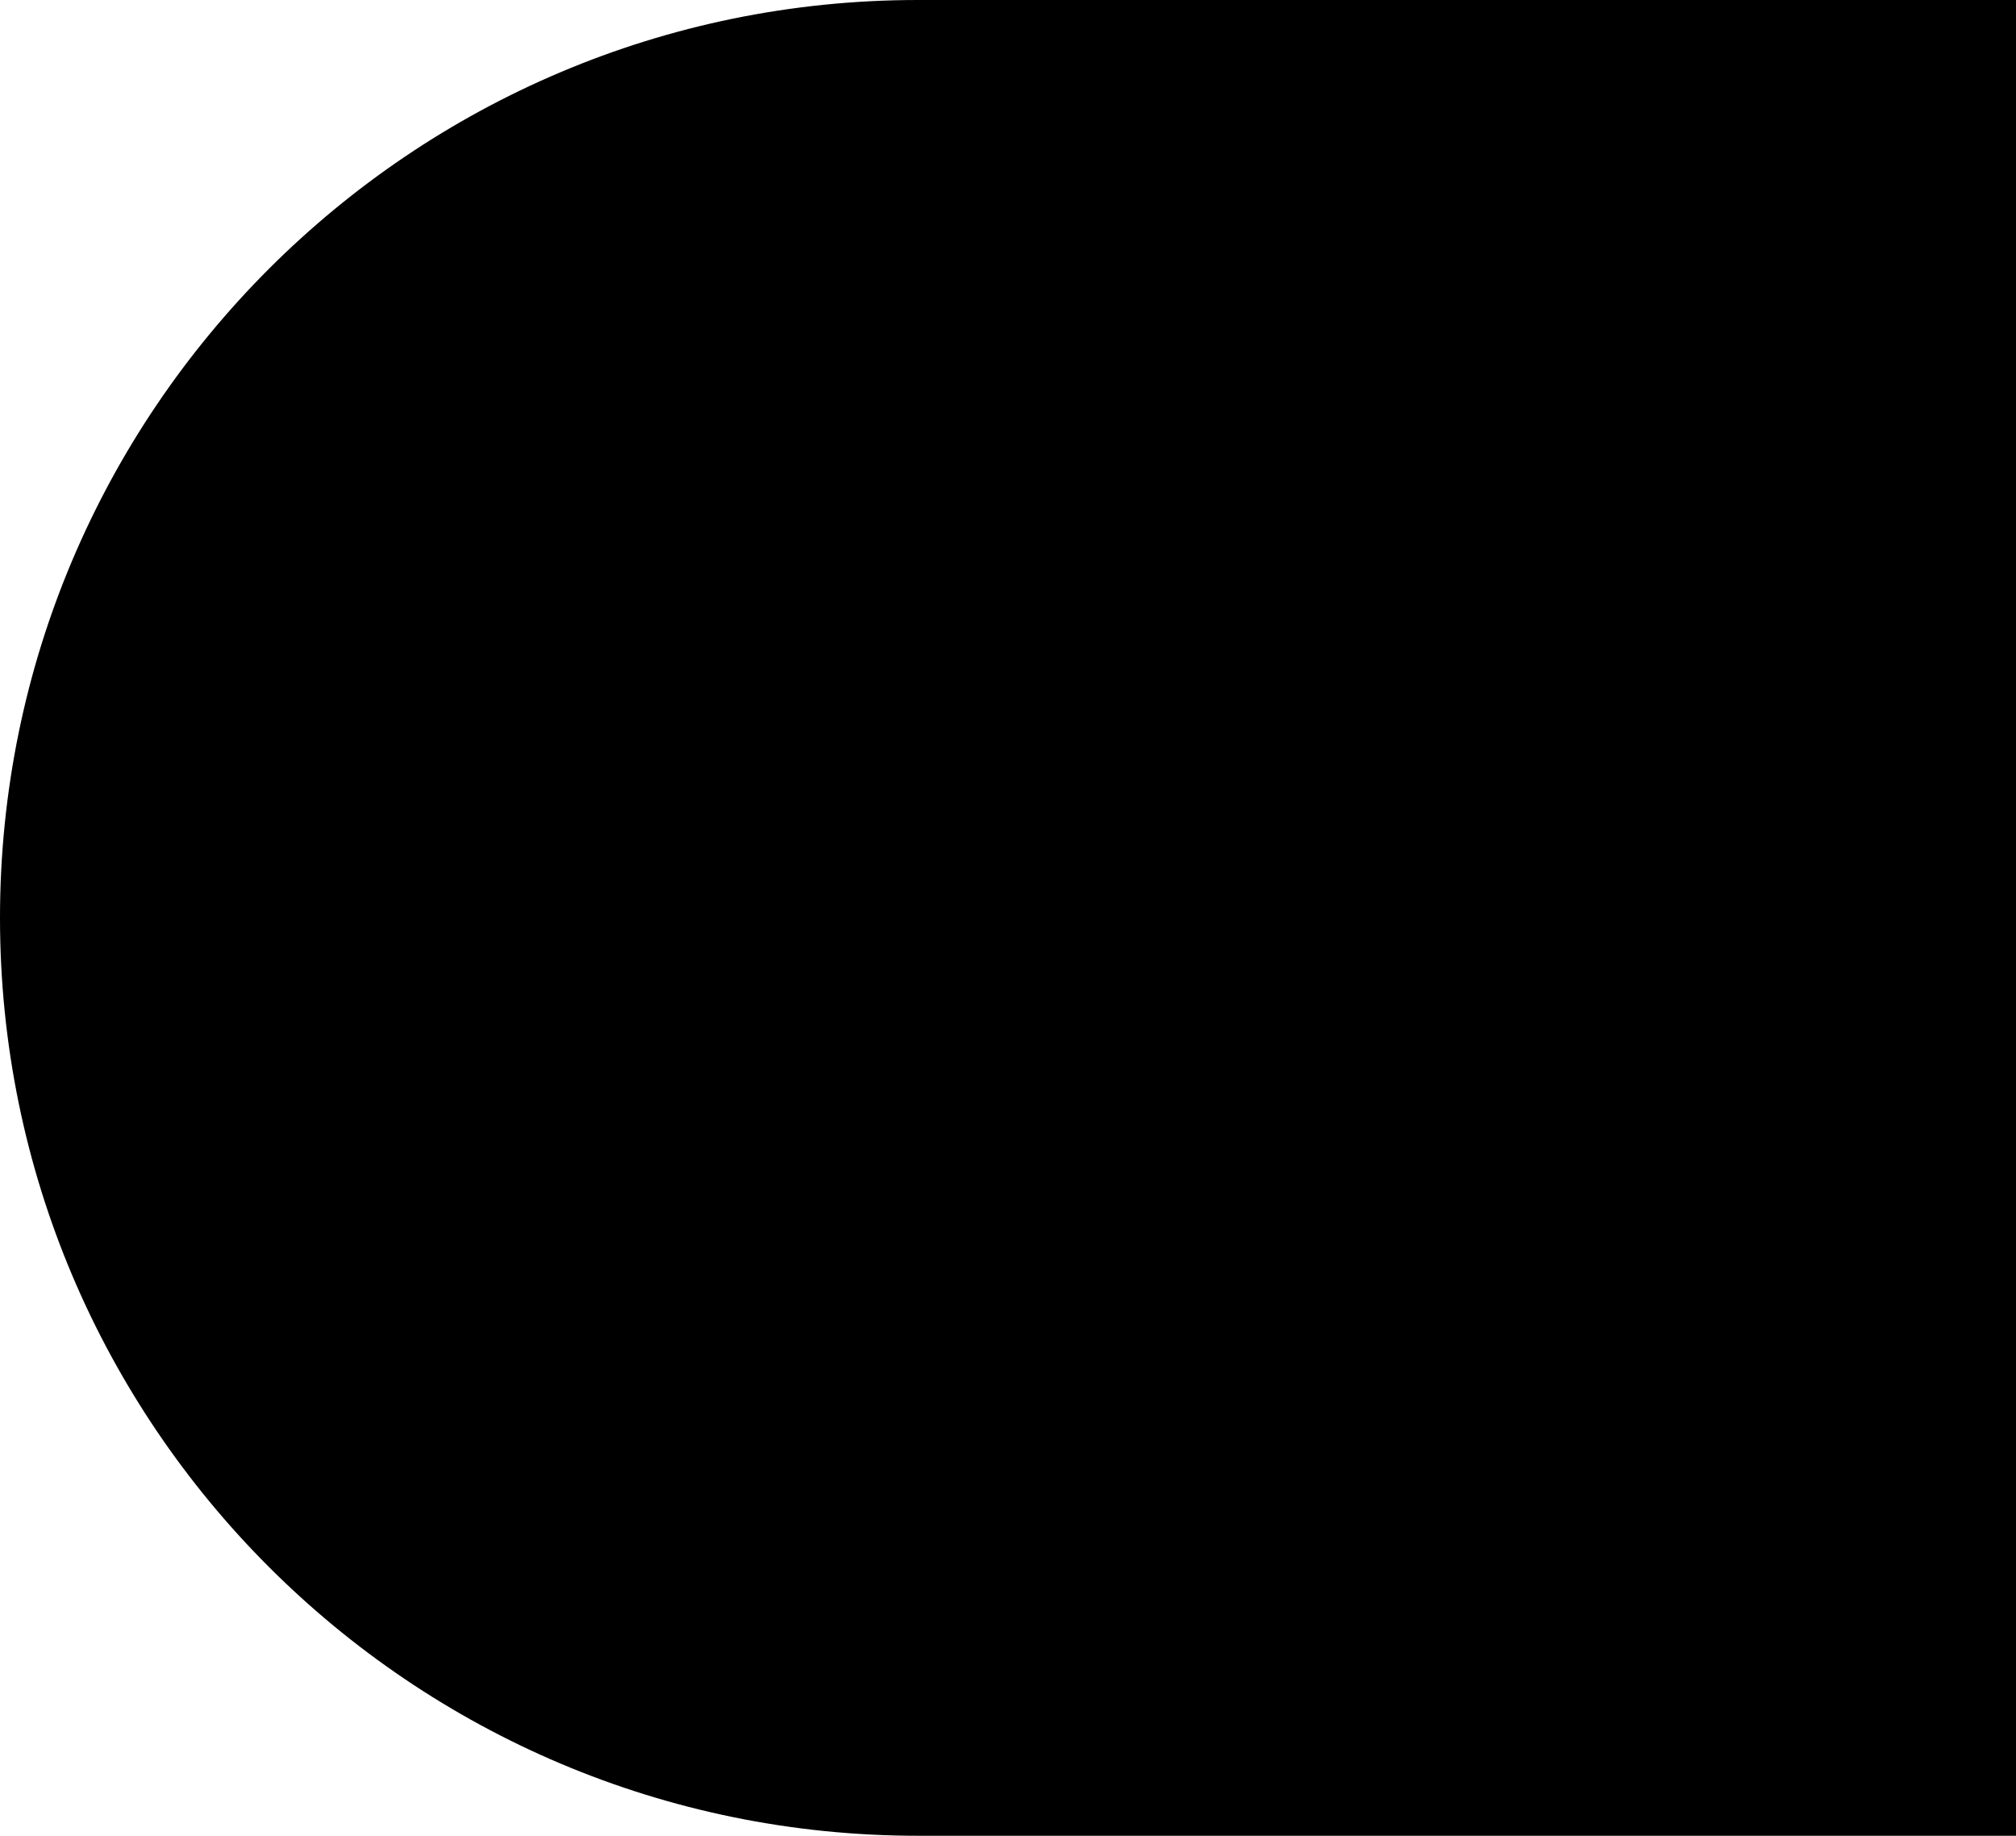
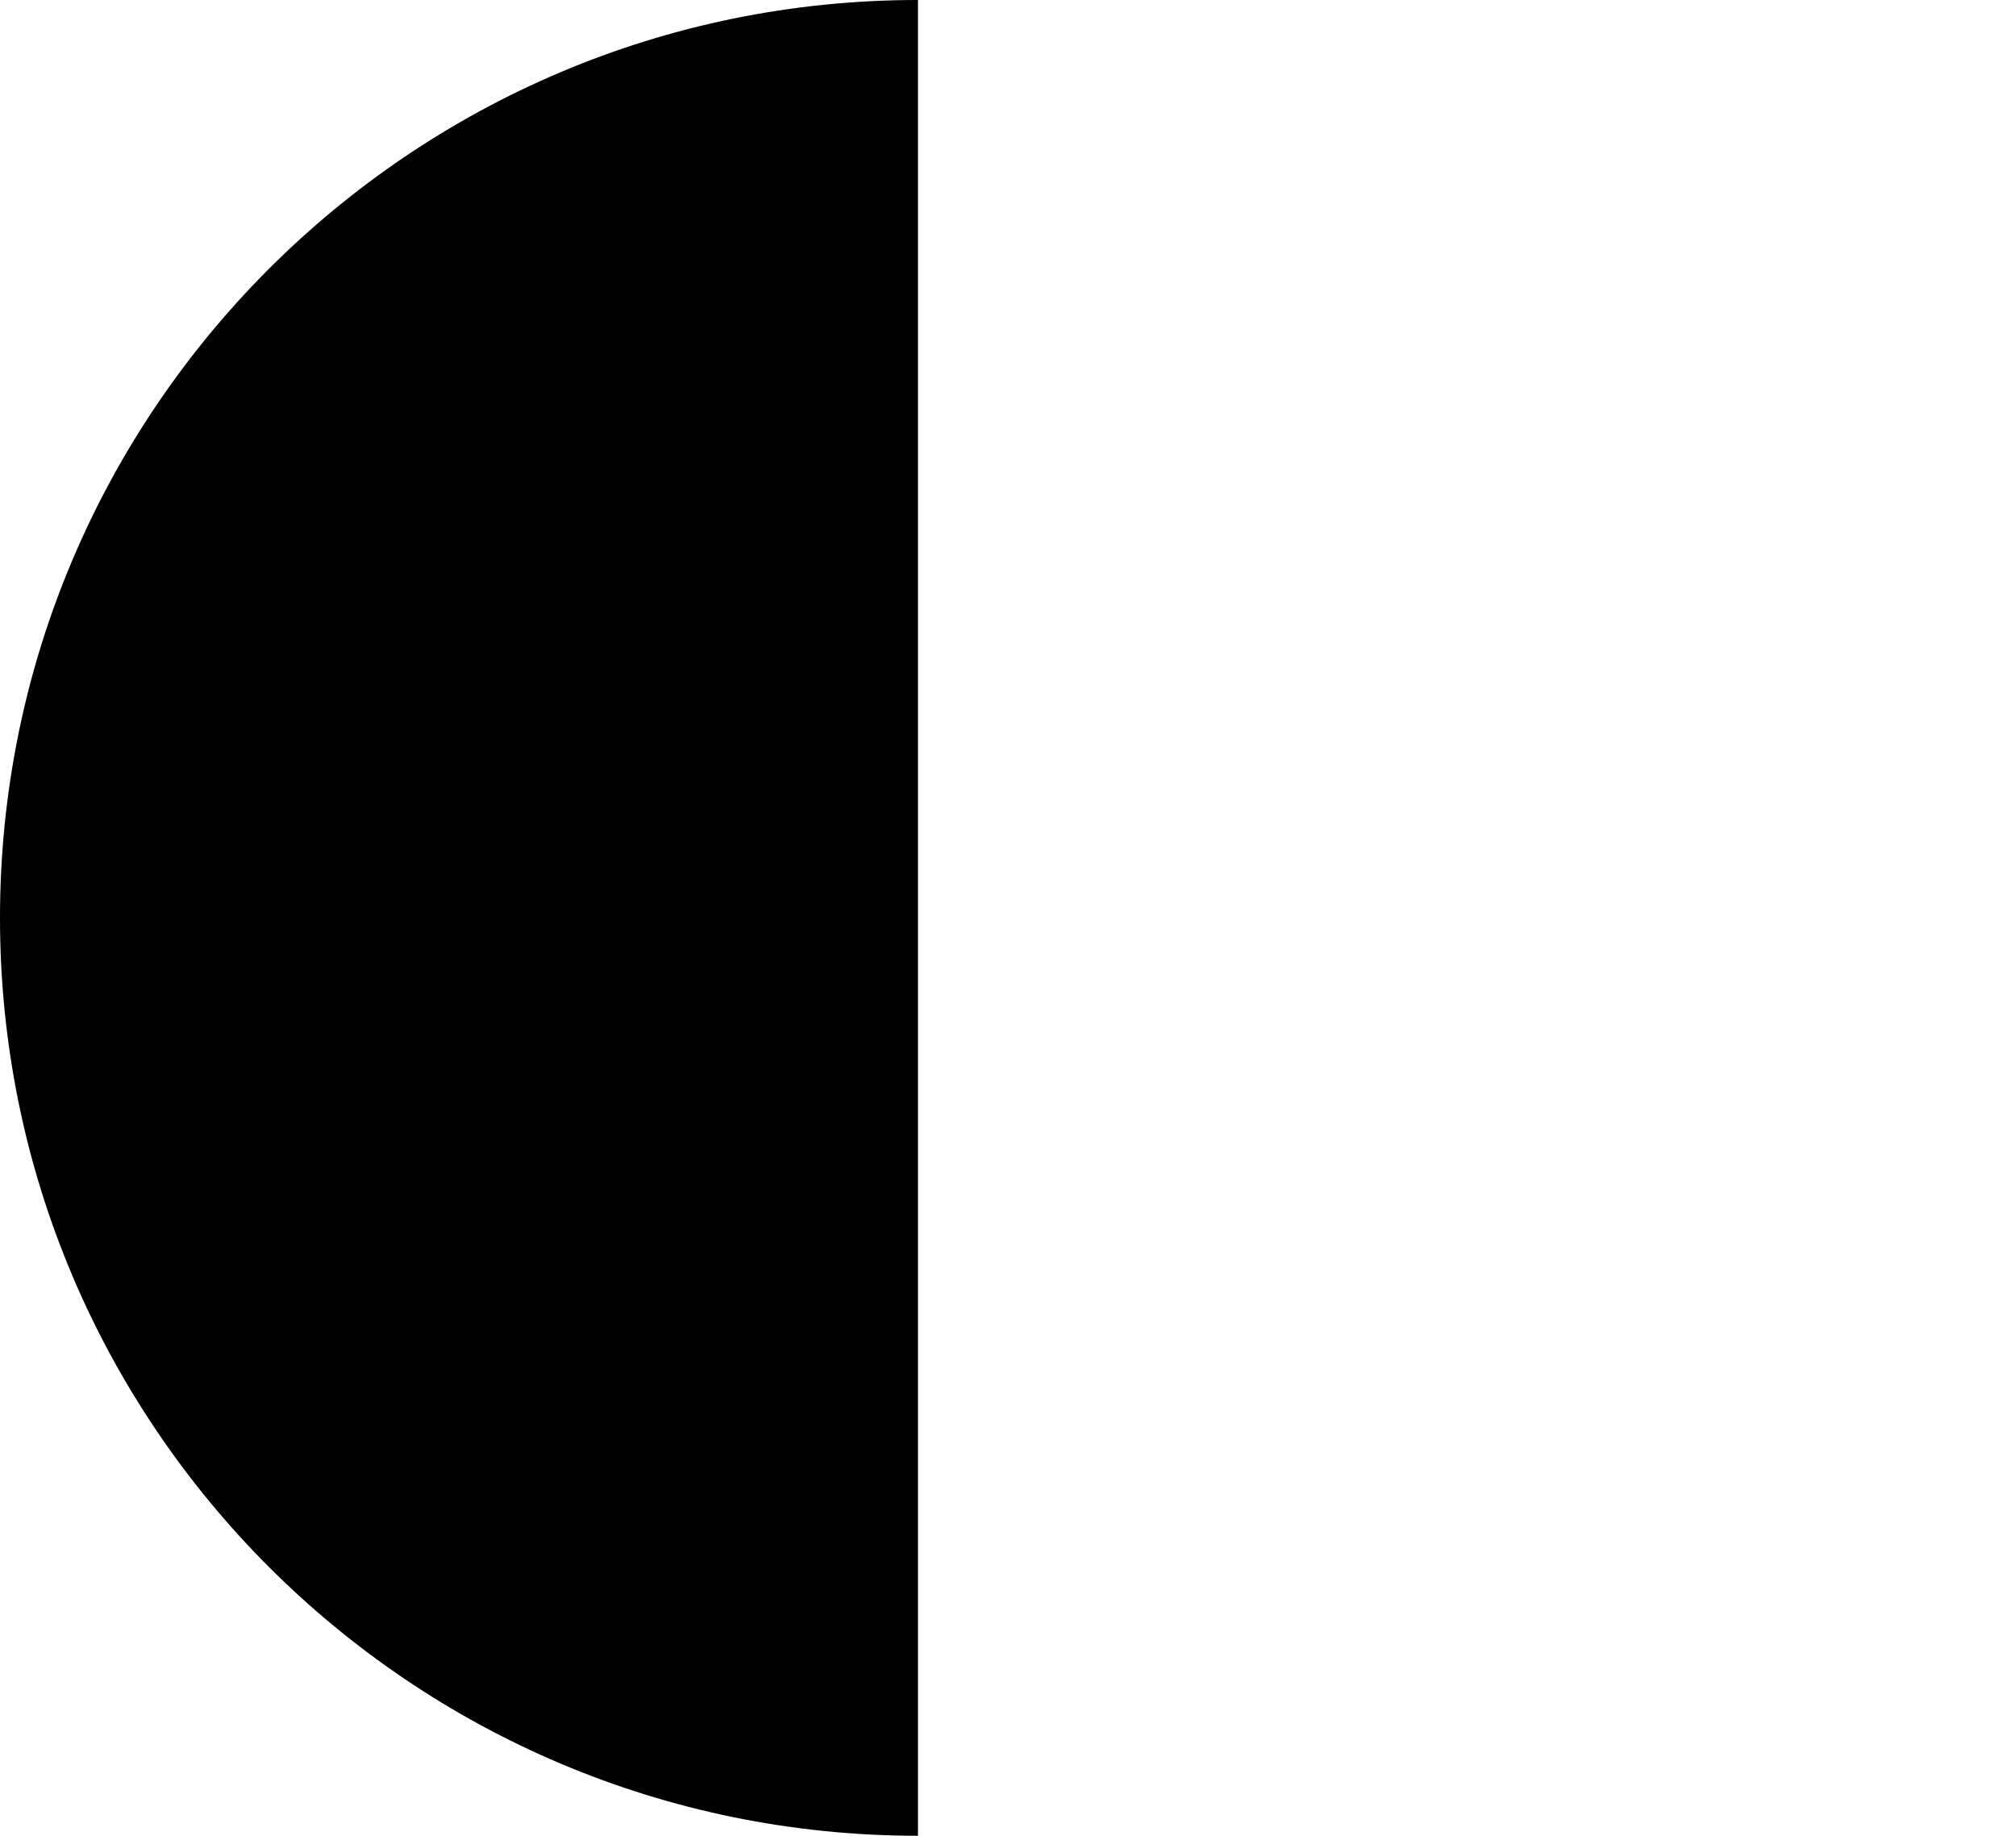
<svg xmlns="http://www.w3.org/2000/svg" version="1.1" width="240.72" height="219.23">
  <svg id="SvgjsSvg1001" data-name="Ebene 2" viewBox="0 0 240.72 219.23">
    <defs>
      <style>
      .cls-1 {
        fill: #000;
        stroke-width: 0px;
      }
    </style>
    </defs>
    <g id="SvgjsG1000" data-name="Ebene 1">
-       <path class="cls-1" d="M0,109.61c0,60.54,49.08,109.61,109.61,109.61h131.11V0H109.61C49.08,0,0,49.08,0,109.61Z" />
+       <path class="cls-1" d="M0,109.61c0,60.54,49.08,109.61,109.61,109.61V0H109.61C49.08,0,0,49.08,0,109.61Z" />
    </g>
  </svg>
  <style>@media (prefers-color-scheme: light) { :root { filter: none; } }
@media (prefers-color-scheme: dark) { :root { filter: invert(100%); } }
</style>
</svg>